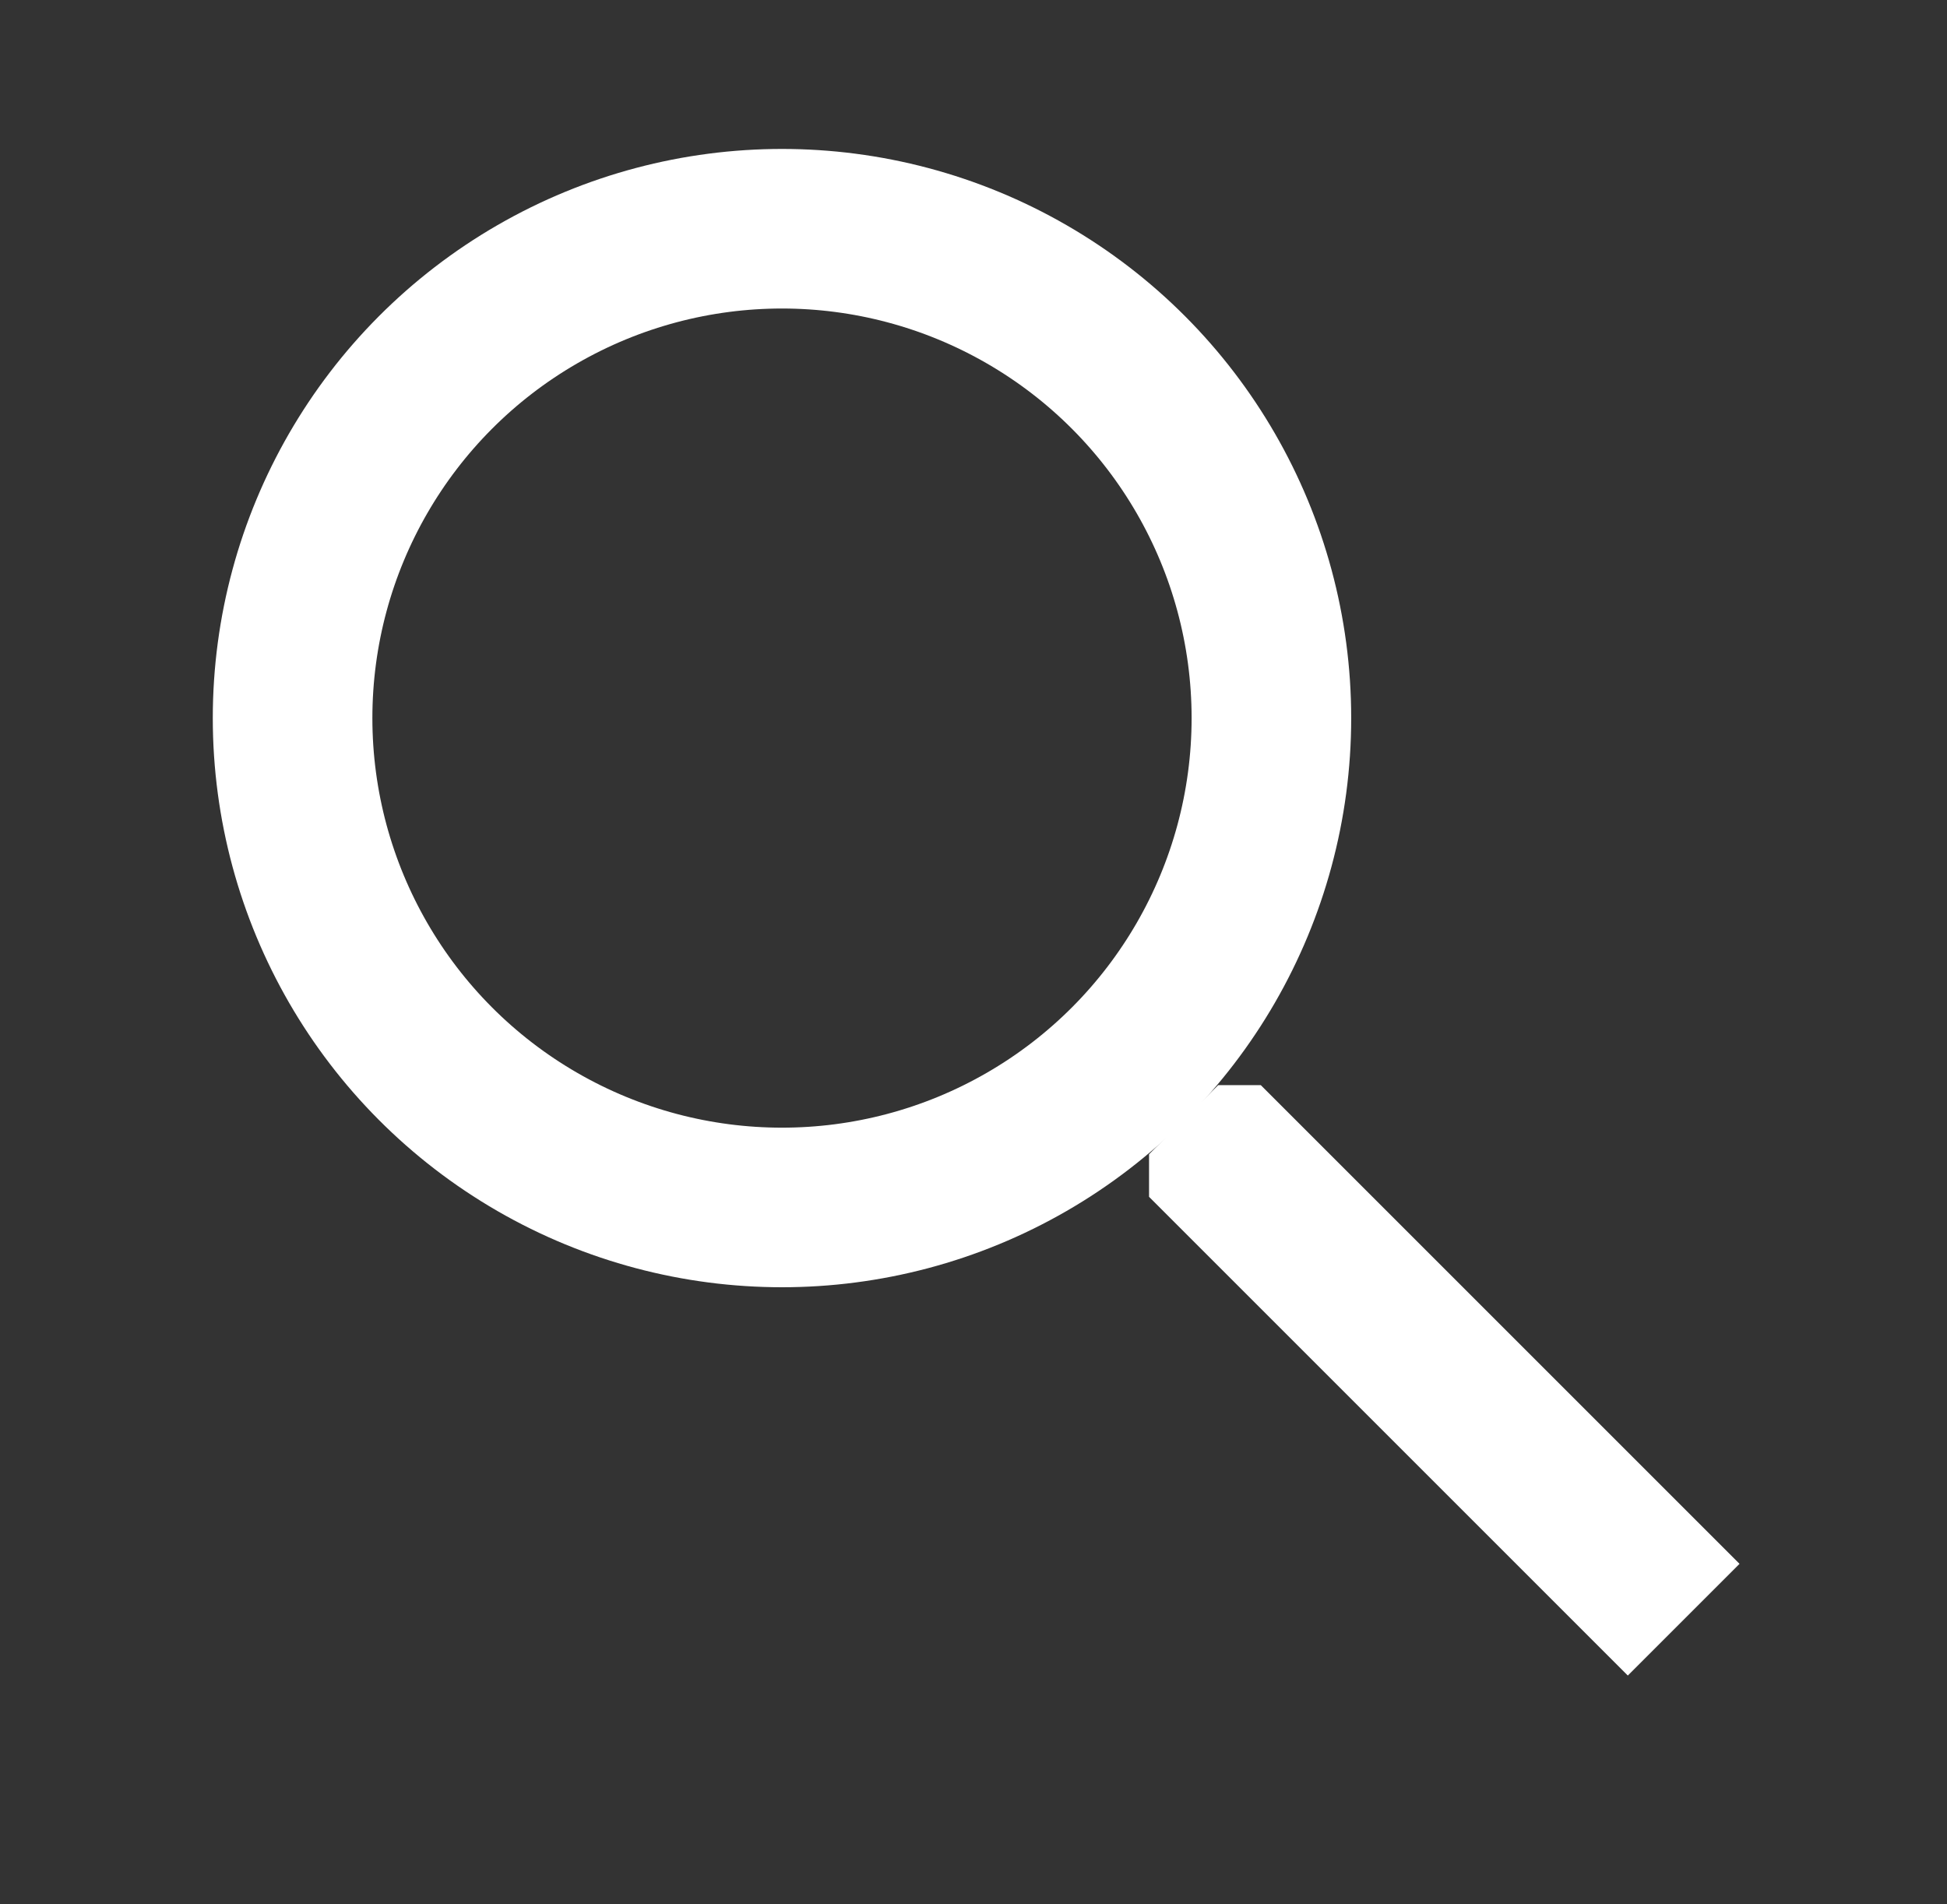
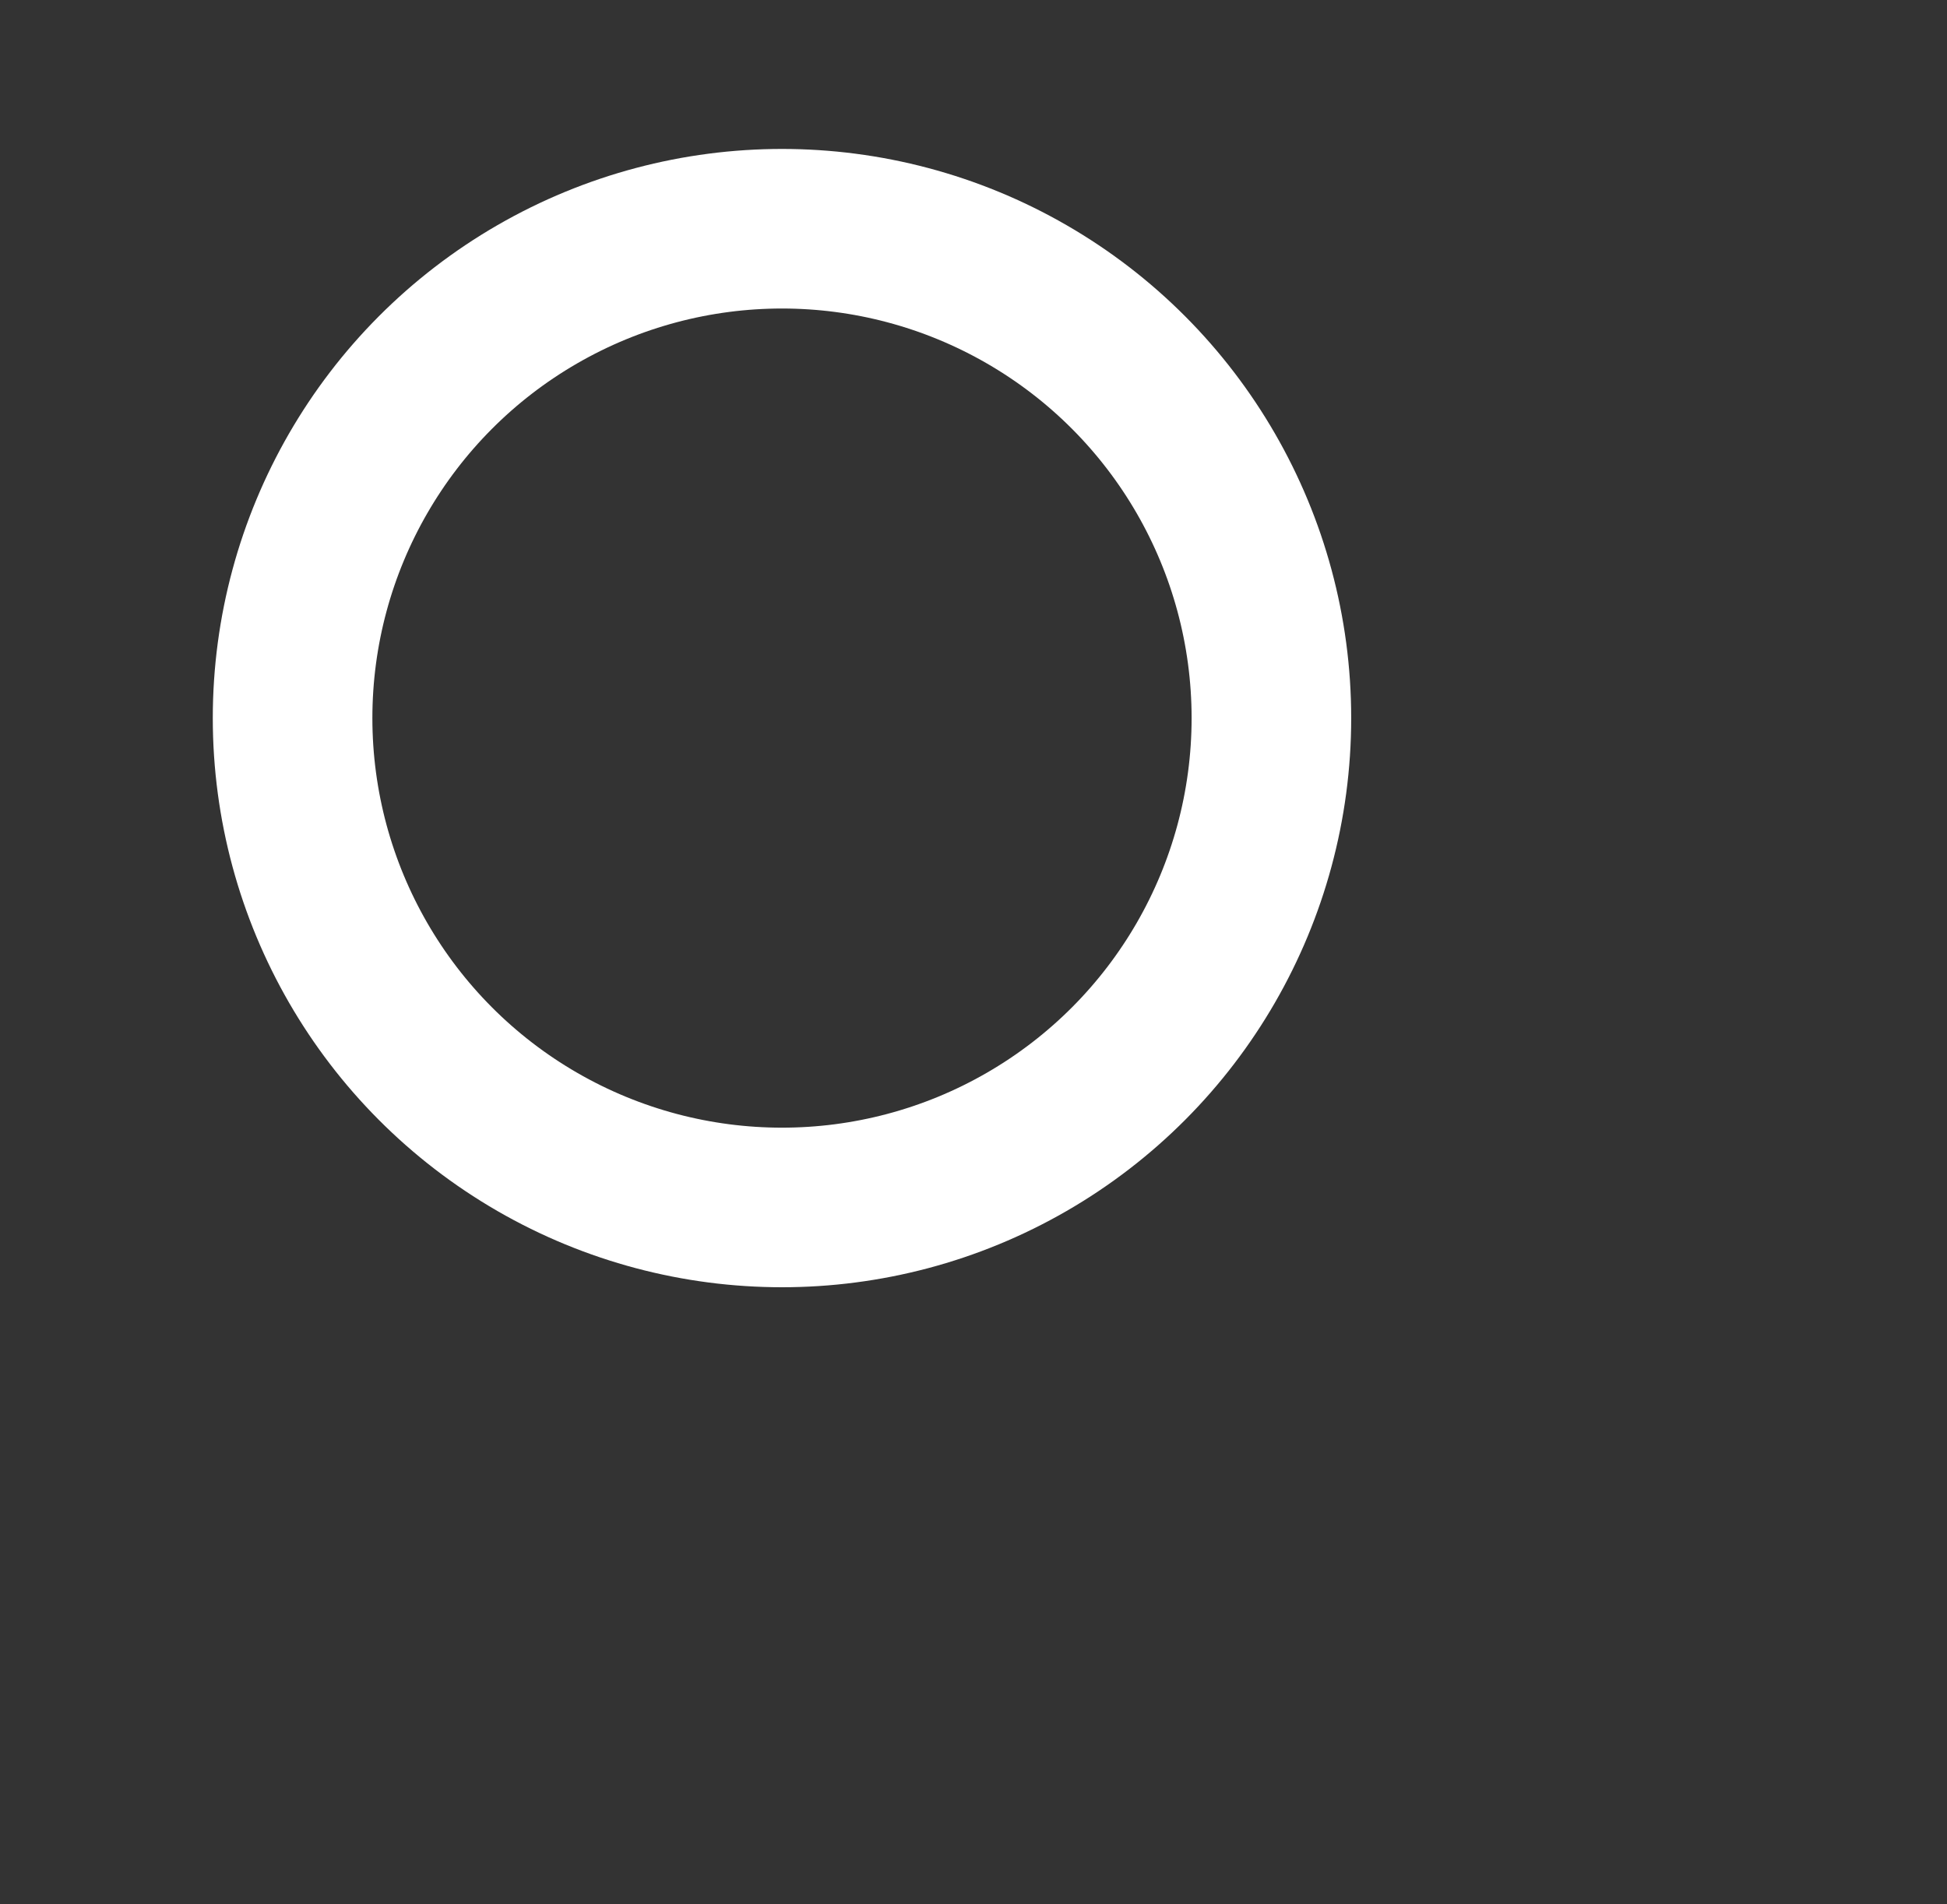
<svg xmlns="http://www.w3.org/2000/svg" id="content" viewBox="0 0 36.6 35.8">
  <rect x="0" y="0" width="36.6" height="35.8" fill="#333333" stroke="none" />
  <style>.st0{fill:none;stroke:#fff;stroke-width:3;stroke-miterlimit:10}.st1{fill:#fff}</style>
  <circle class="st0" cx="14.7" cy="13.5" r="9.2" />
-   <path class="st1" d="M32.7 29.4l-2.1 2.1-9-9v-.8l1.3-1.3h.8z" />
</svg>